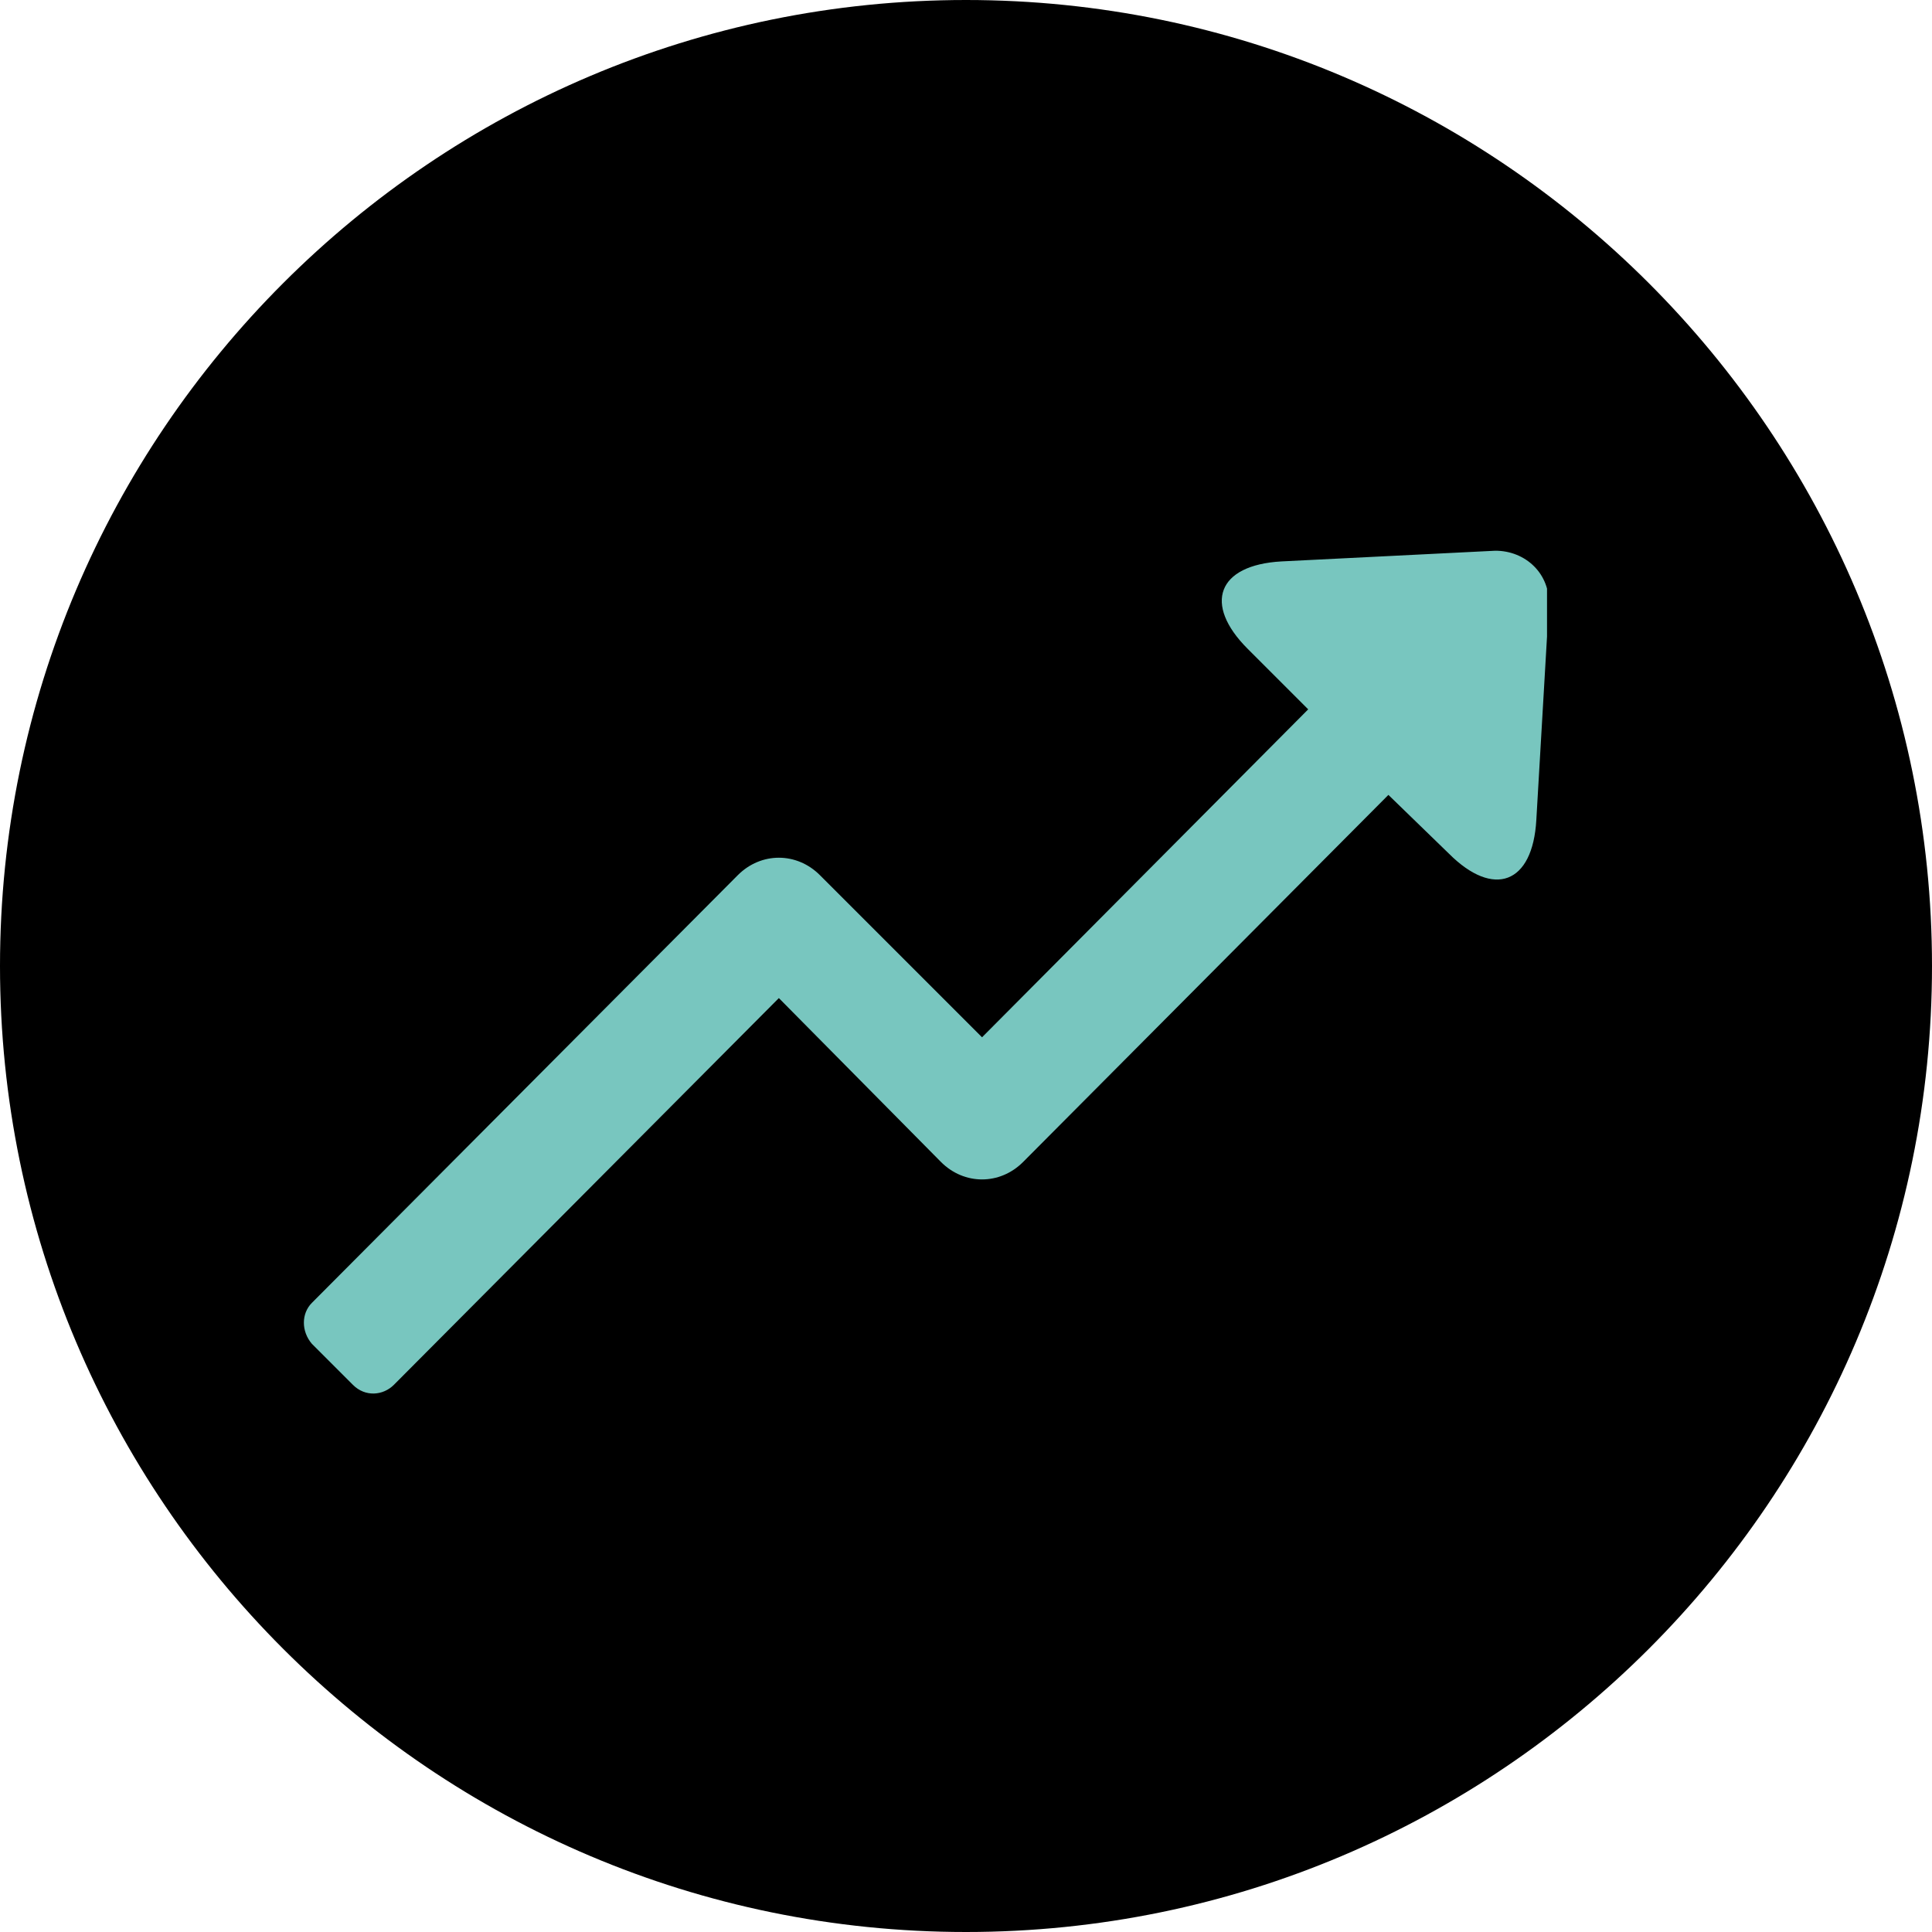
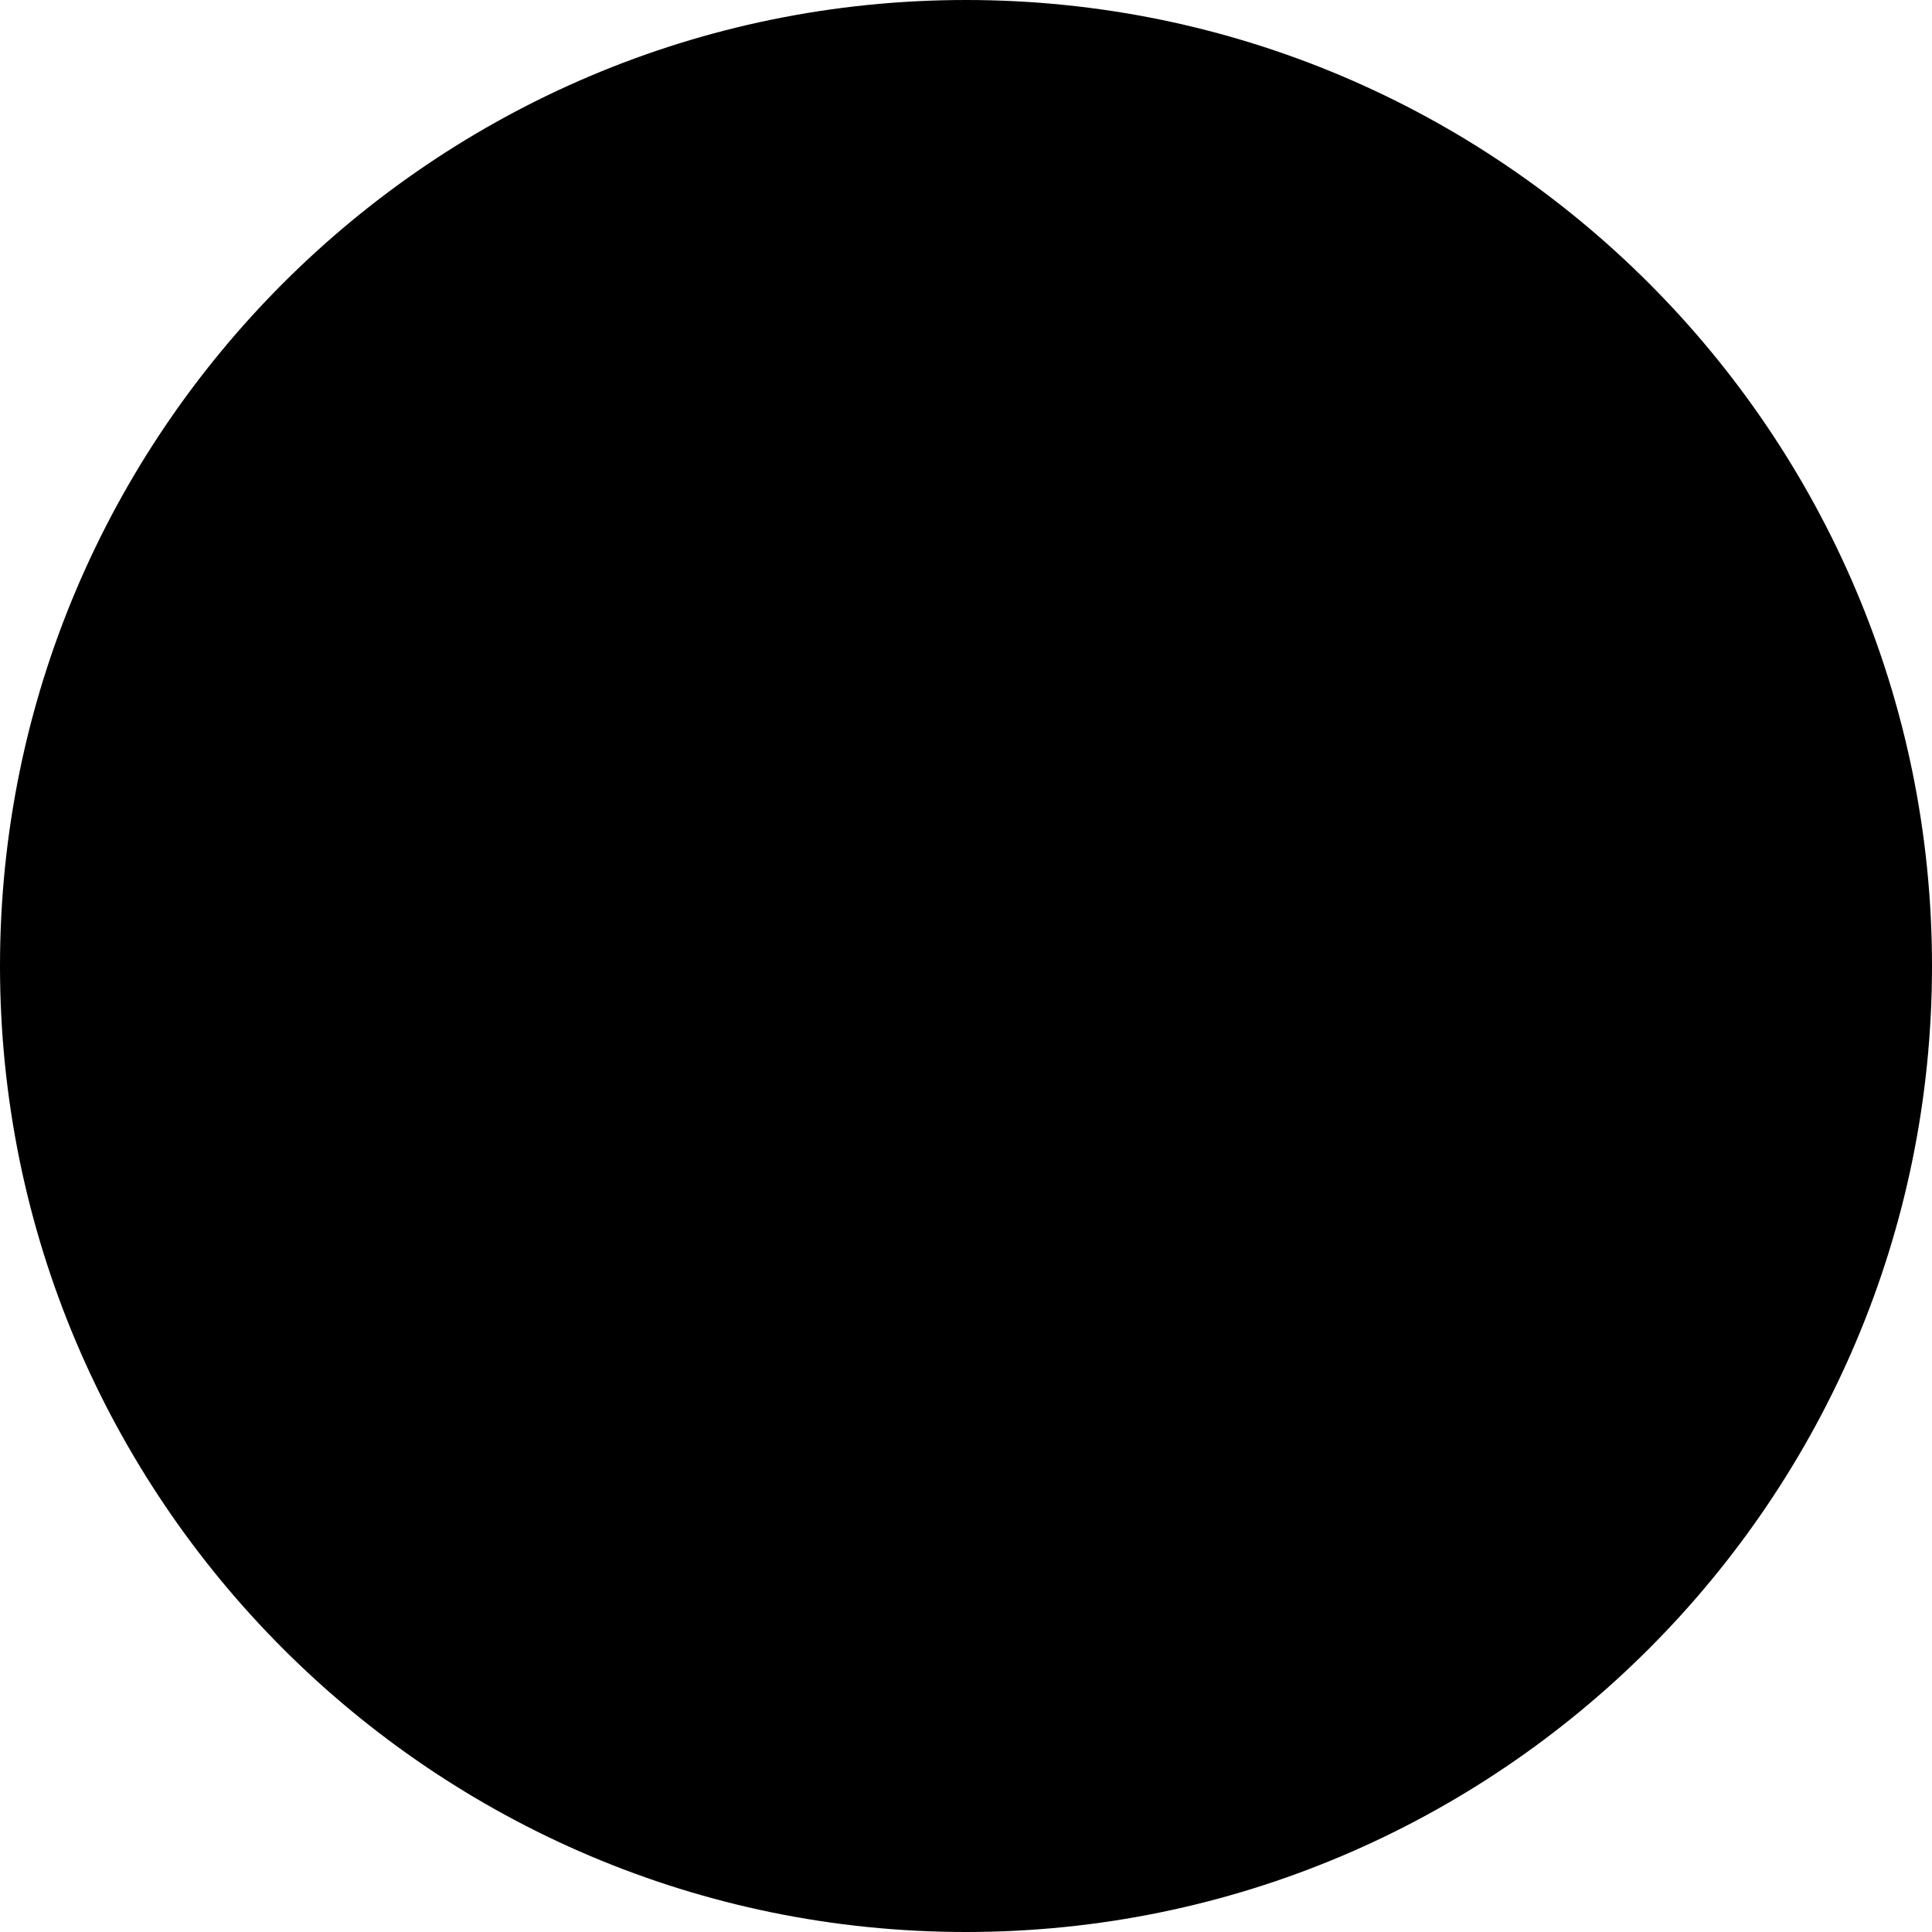
<svg xmlns="http://www.w3.org/2000/svg" xmlns:xlink="http://www.w3.org/1999/xlink" version="1.1" id="Ebene_1" x="0px" y="0px" viewBox="0 0 108.4 108.4" style="enable-background:new 0 0 108.4 108.4;" xml:space="preserve">
  <style type="text/css">
	.st0{clip-path:url(#SVGID_00000092447834910283919360000009299374454229129398_);}
	.st1{fill-rule:evenodd;clip-rule:evenodd;fill:#78C6BF;}
</style>
  <path d="M54.2,0C24.3,0,0,24.3,0,54.2s24.3,54.2,54.2,54.2s54.2-24.3,54.2-54.2S84.1,0,54.2,0z" />
  <g>
    <g>
      <defs>
        <rect id="SVGID_1_" x="17" y="30.9" width="69.8" height="47.7" />
      </defs>
      <clipPath id="SVGID_00000093175091236878736440000015078453622364814210_">
        <use xlink:href="#SVGID_1_" style="overflow:visible;" />
      </clipPath>
      <g style="clip-path:url(#SVGID_00000093175091236878736440000015078453622364814210_);">
-         <path class="st1" d="M81.3,47.9c2.5,2.5,4.7,1.7,4.9-1.9l0.7-12c0.1-1.8-1.3-3.1-3-3.1l-12,0.6c-3.6,0.2-4.4,2.4-1.9,4.9l3.4,3.4     L55.1,58.2L46,49.1c-1.3-1.3-3.3-1.3-4.6,0l-23.9,24c-0.6,0.6-0.6,1.6,0,2.3l2.3,2.3c0.7,0.7,1.7,0.6,2.3,0L43.7,56l9.1,9.2     c1.3,1.3,3.3,1.3,4.6,0l20.5-20.6L81.3,47.9z" />
-       </g>
+         </g>
    </g>
  </g>
</svg>